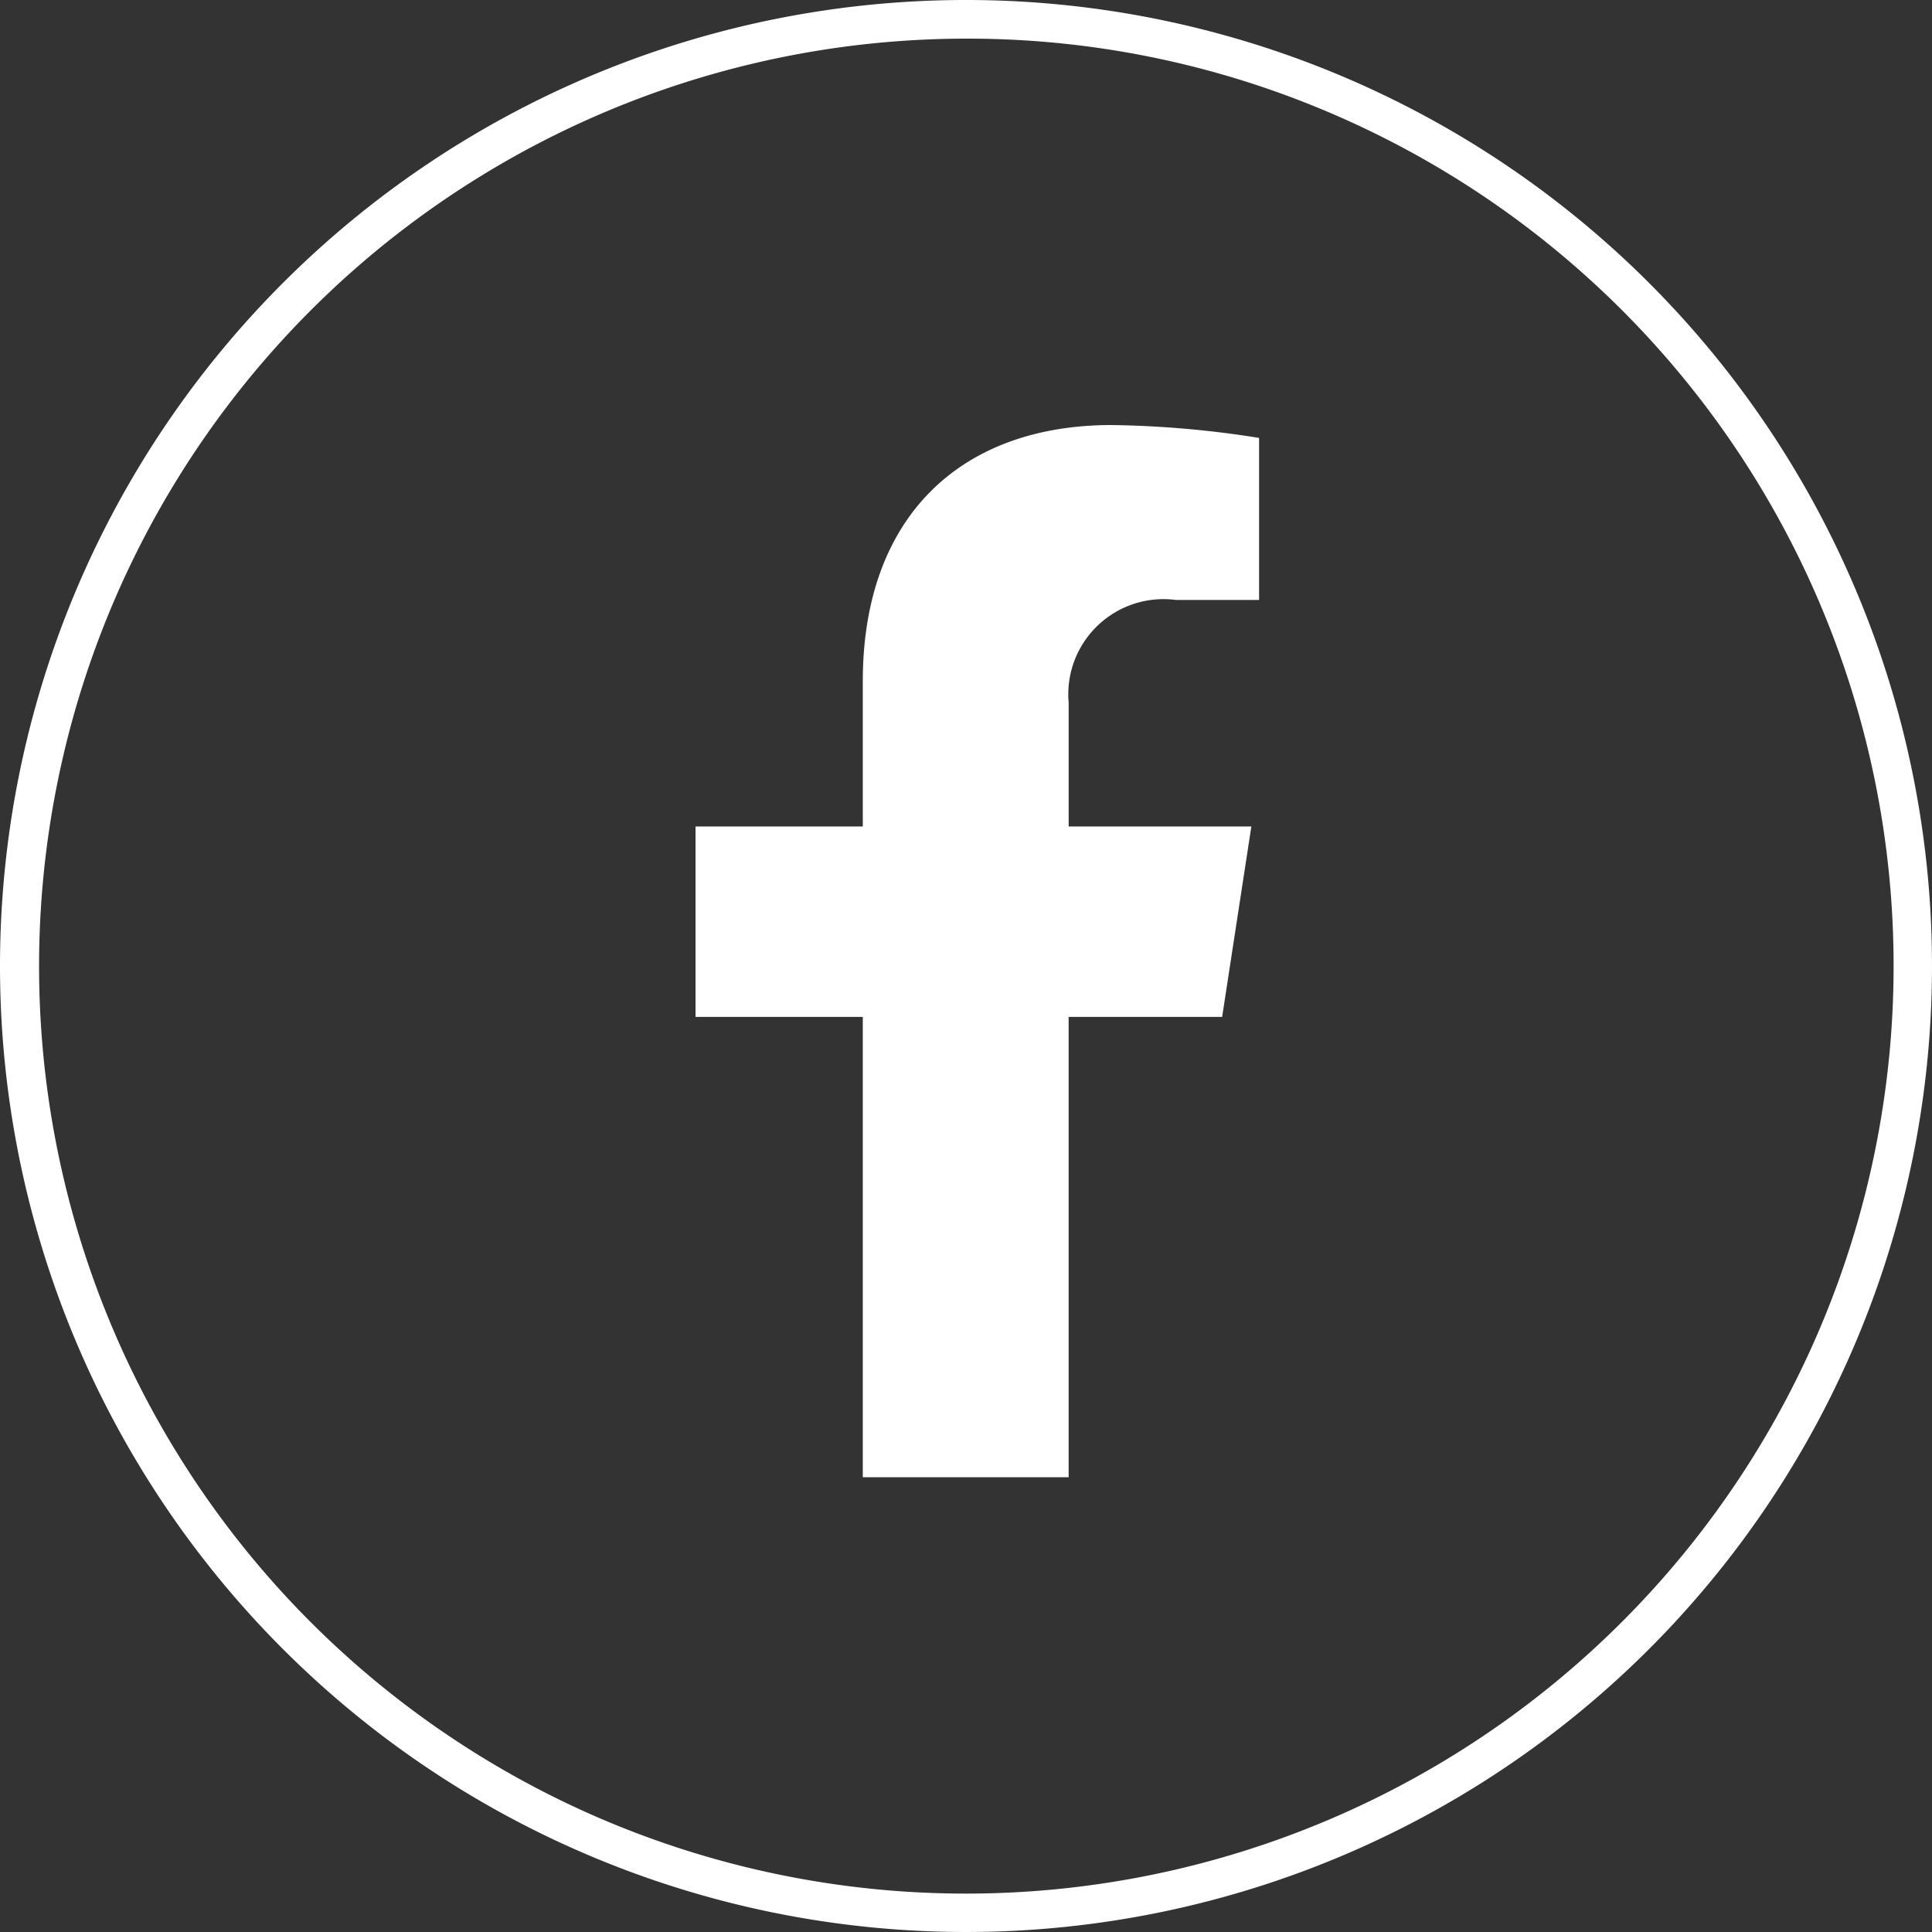
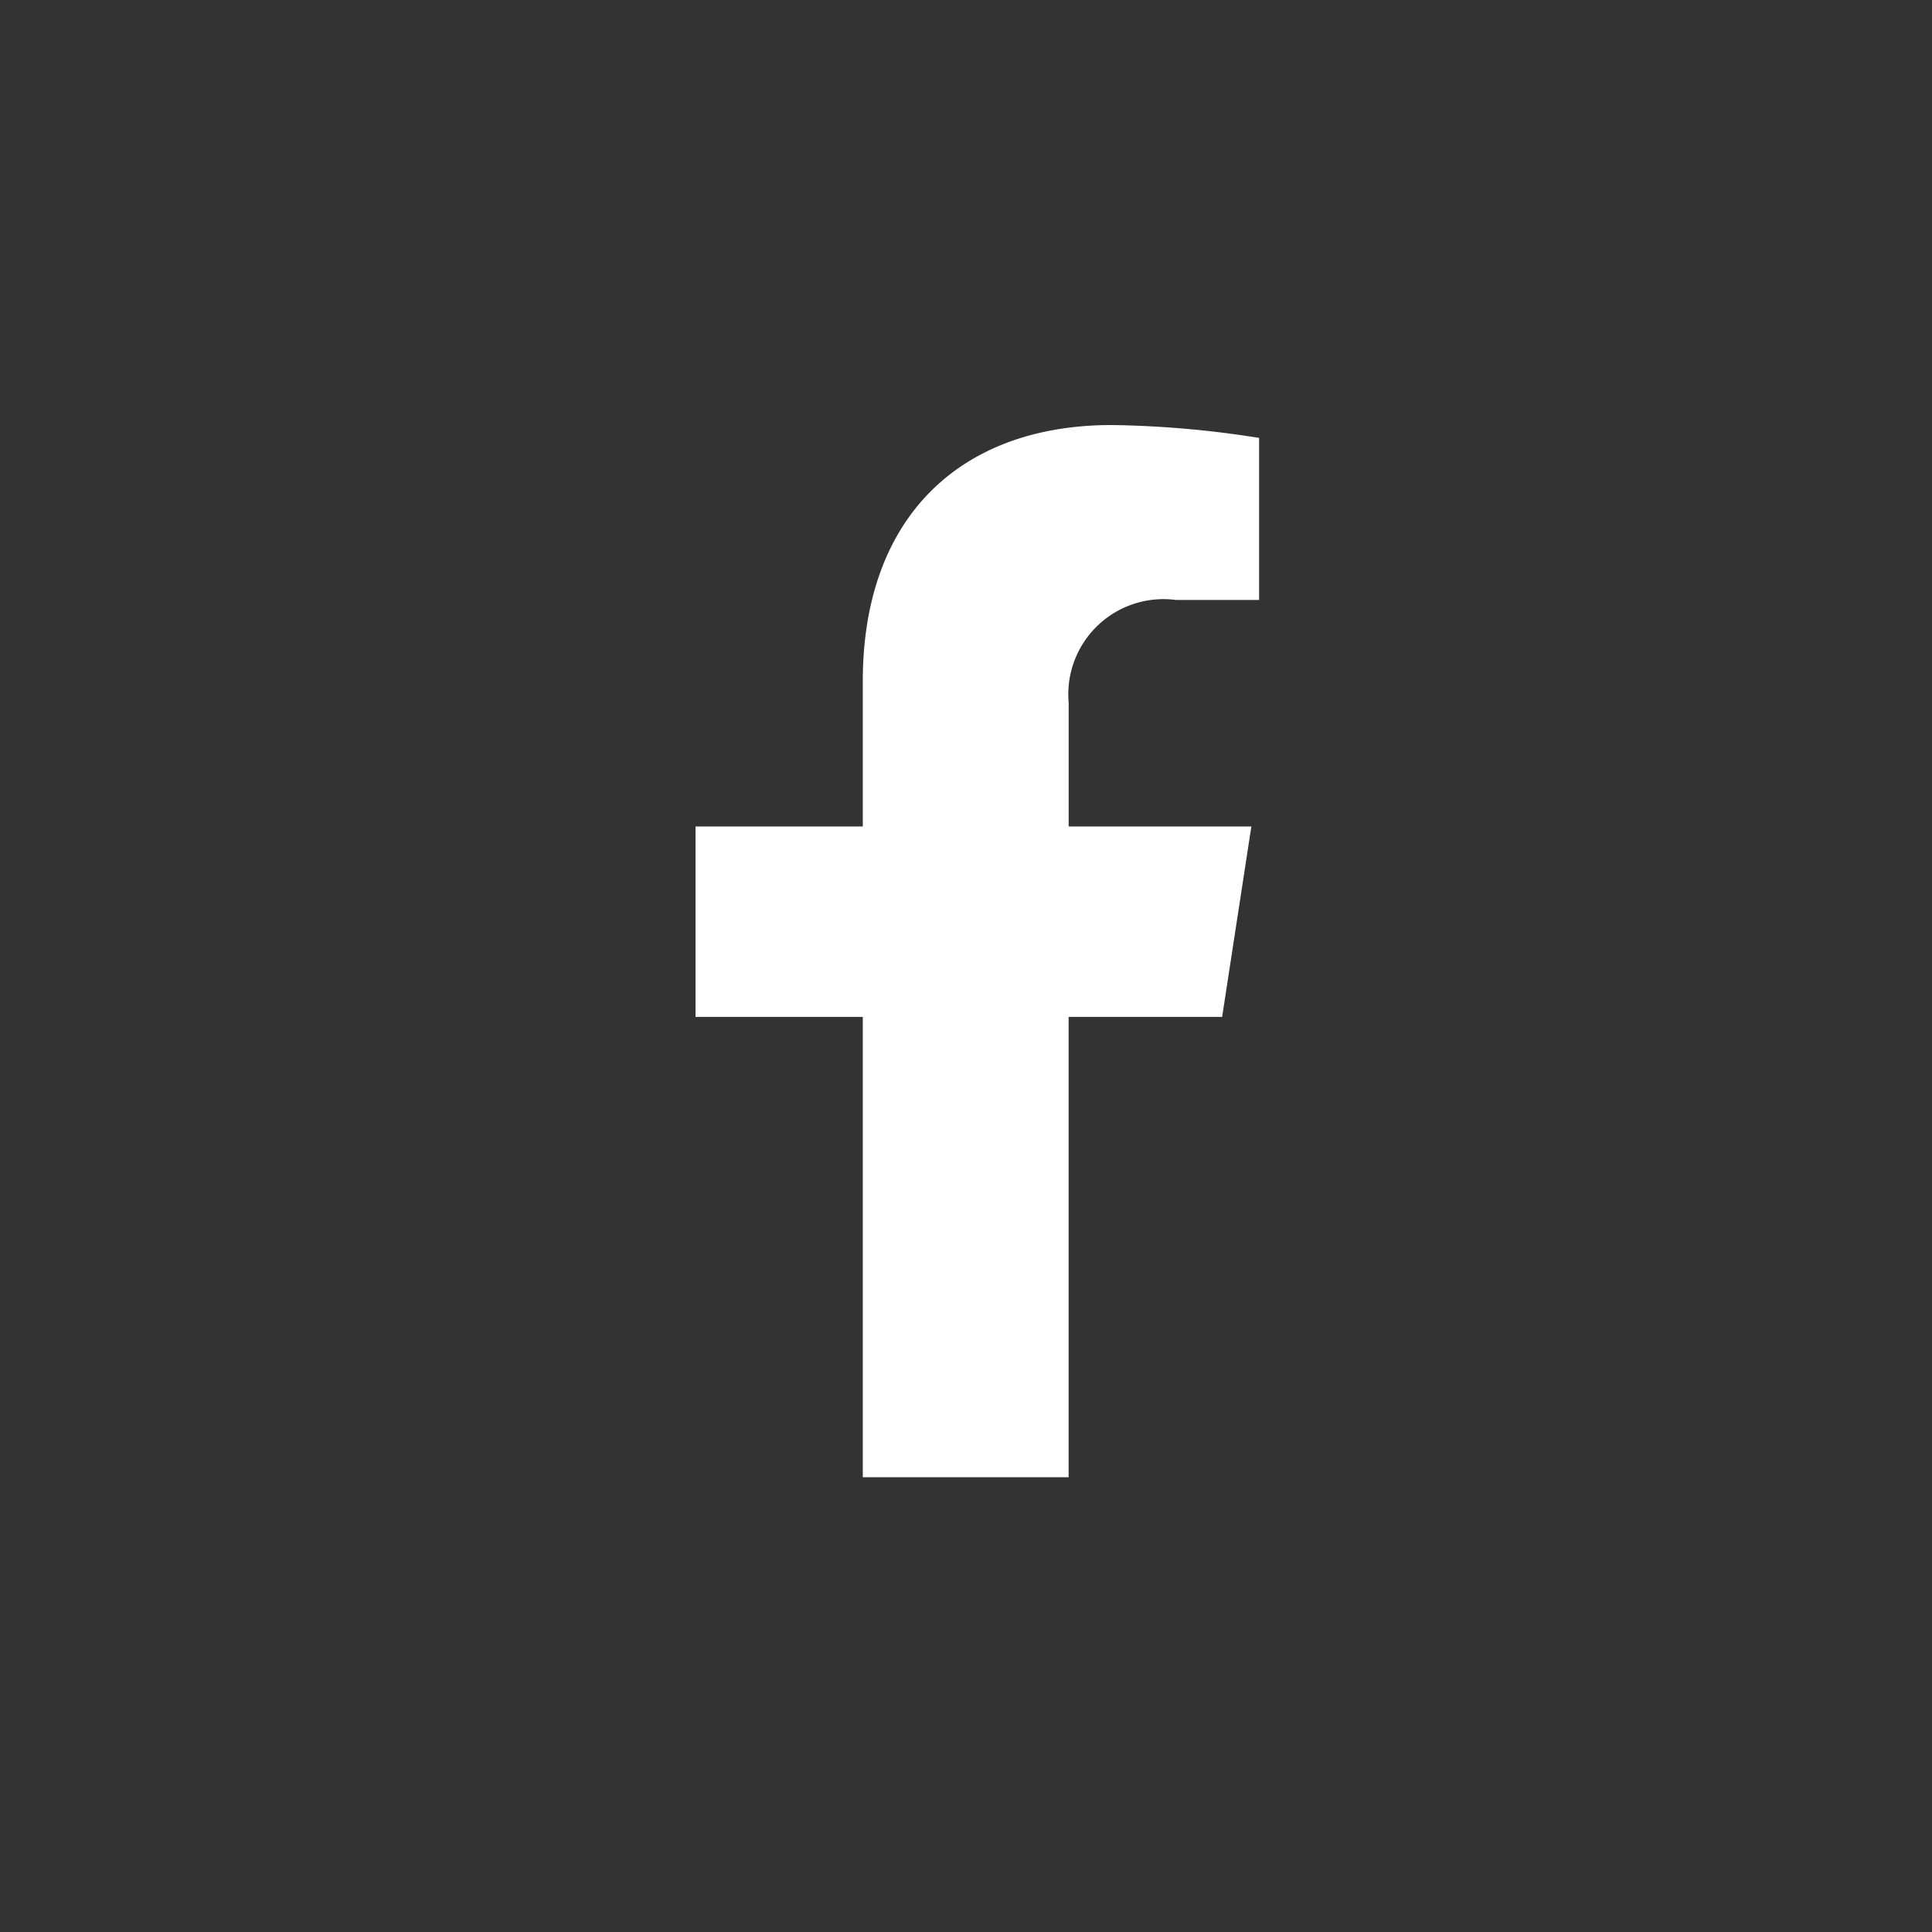
<svg xmlns="http://www.w3.org/2000/svg" width="50" height="50" viewBox="0 0 50 50">
  <rect x="0" y="0" width="50" height="50" fill="#333333" stroke="none" />
  <g data-name="グループ 15" fill="#fff">
-     <path data-name="楕円形 1" d="M25 1a24.007 24.007 0 0 0-9.342 46.114A24.006 24.006 0 0 0 34.342 2.886 23.849 23.849 0 0 0 25 1m0-1A25 25 0 1 1 0 25 25 25 0 0 1 25 0Z" />
    <path data-name="Icon awesome-facebook-f" d="m31.629 26.317.756-4.928h-4.728v-3.2a2.464 2.464 0 0 1 2.778-2.662h2.15v-4.194A26.215 26.215 0 0 0 28.769 11c-3.894 0-6.44 2.36-6.44 6.633v3.756H18v4.928h4.329V38.23h5.327V26.317Z" />
  </g>
</svg>